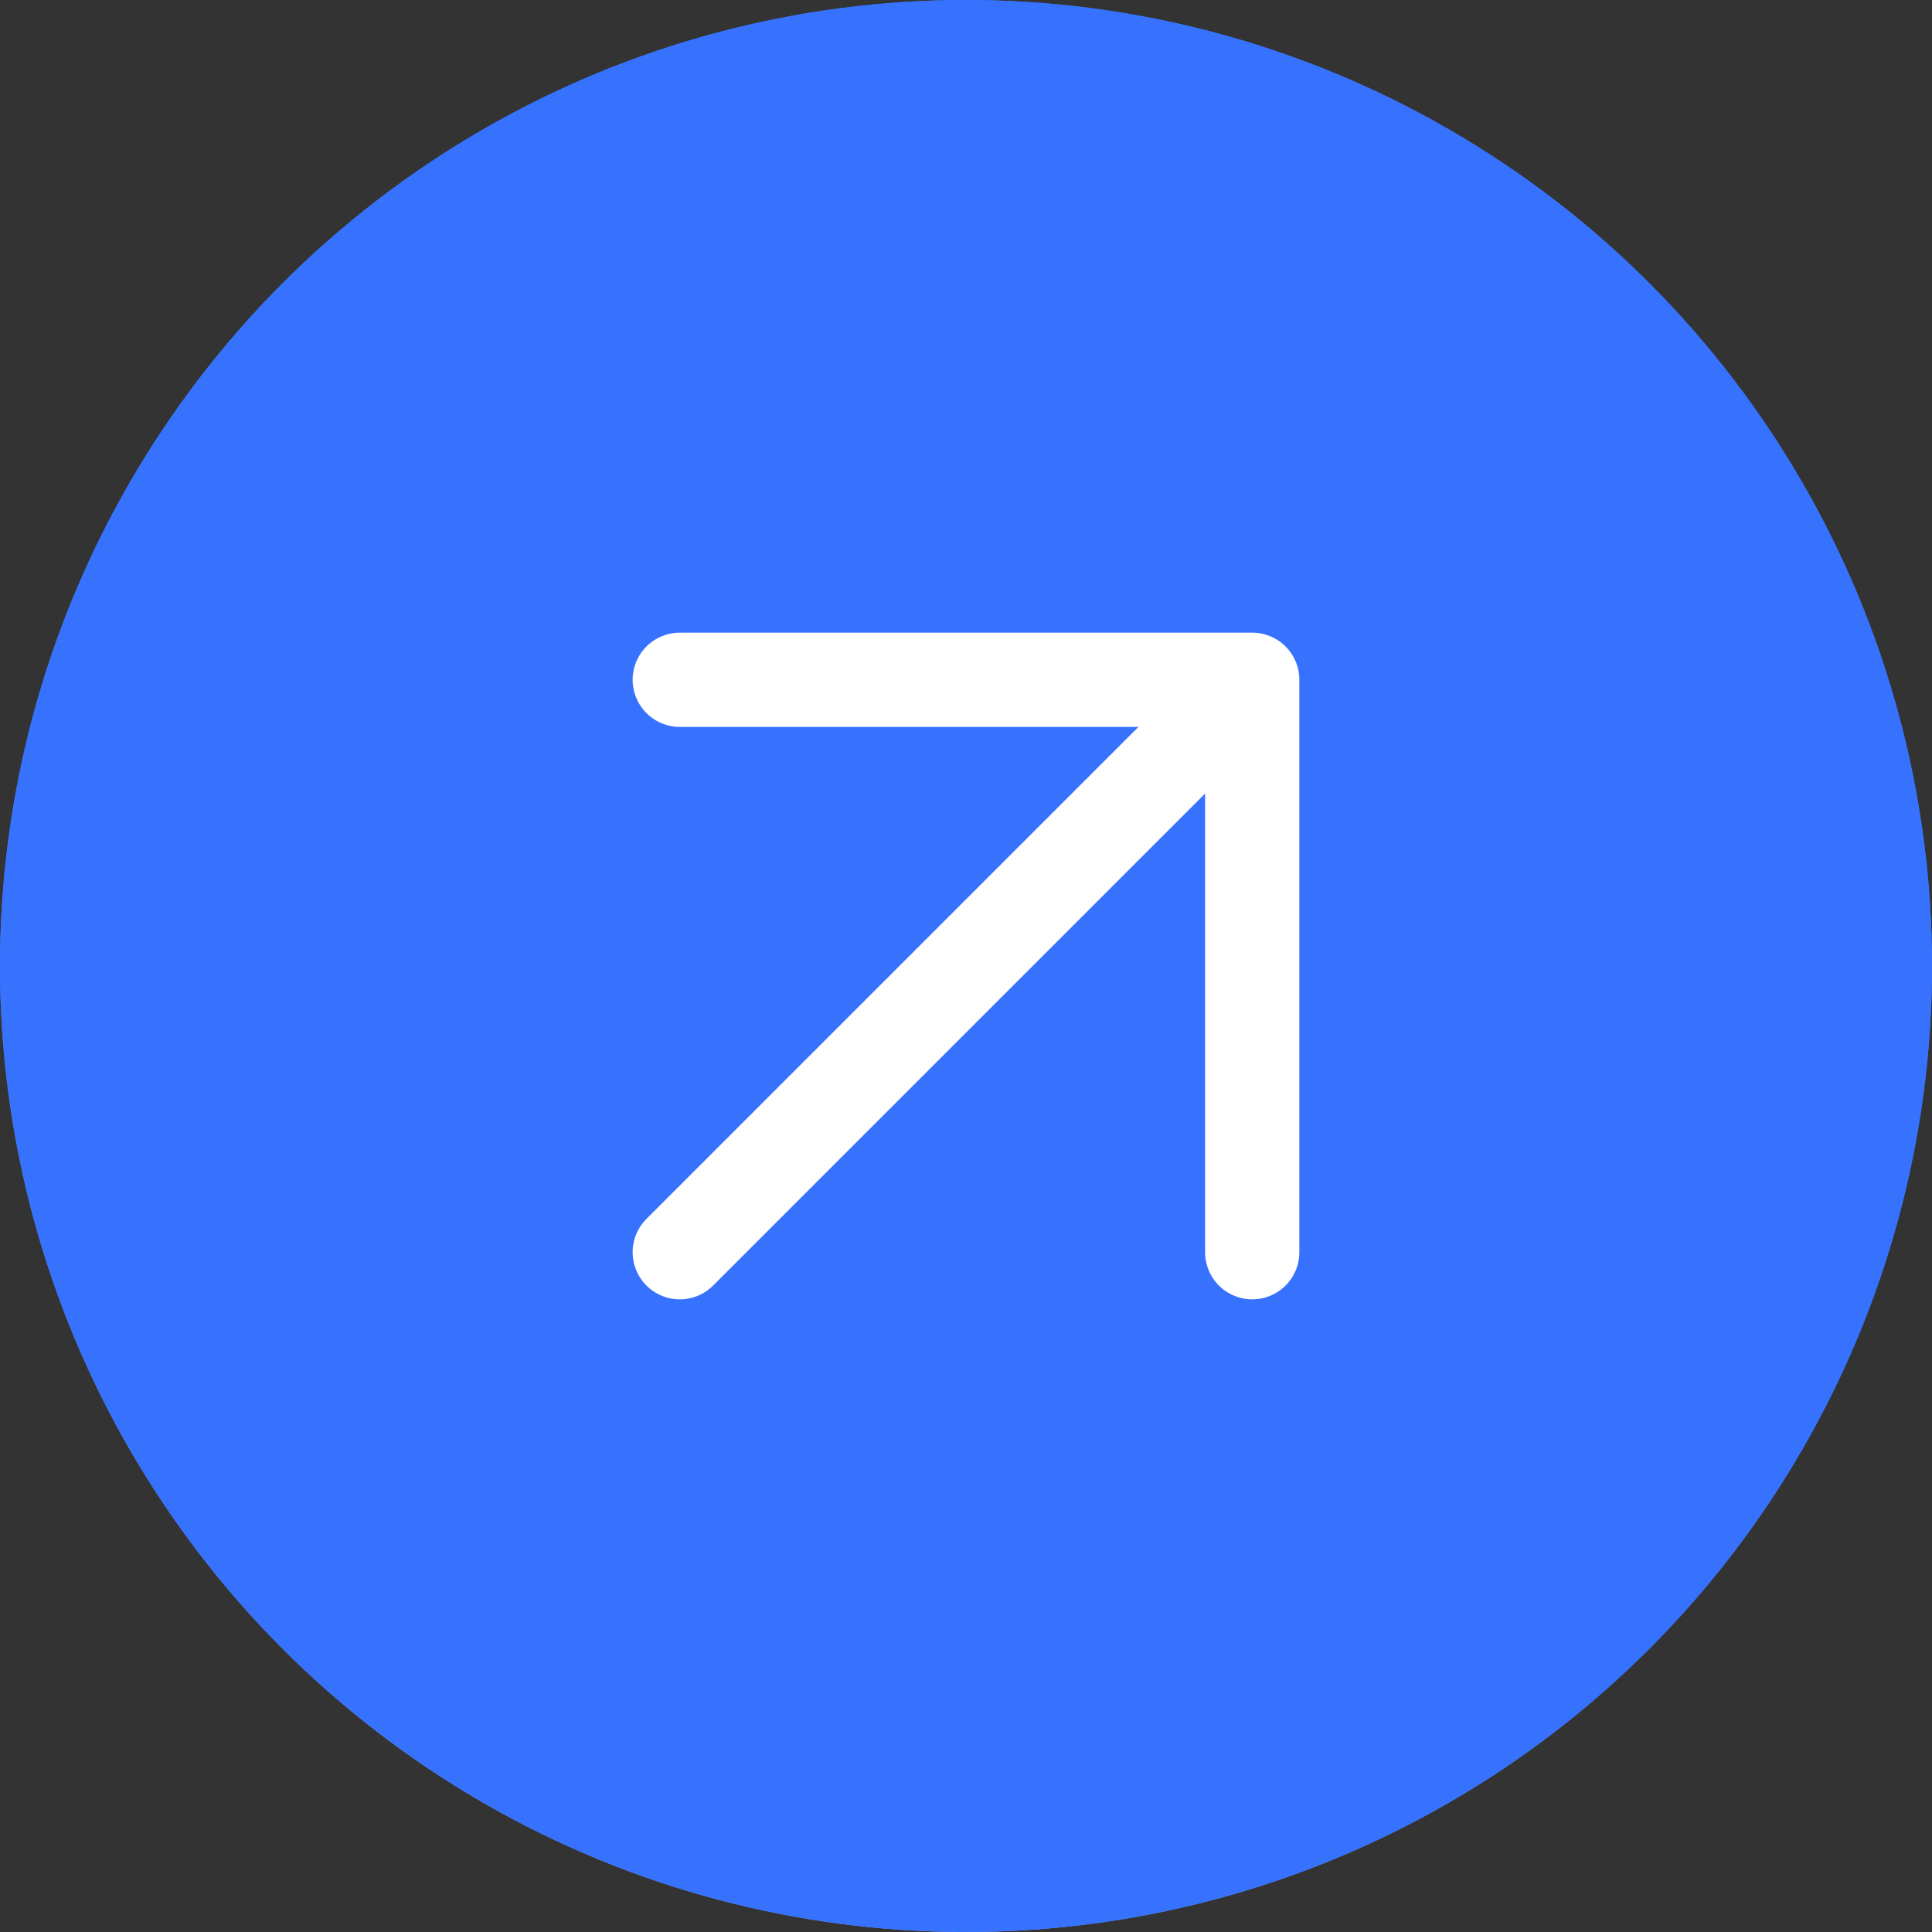
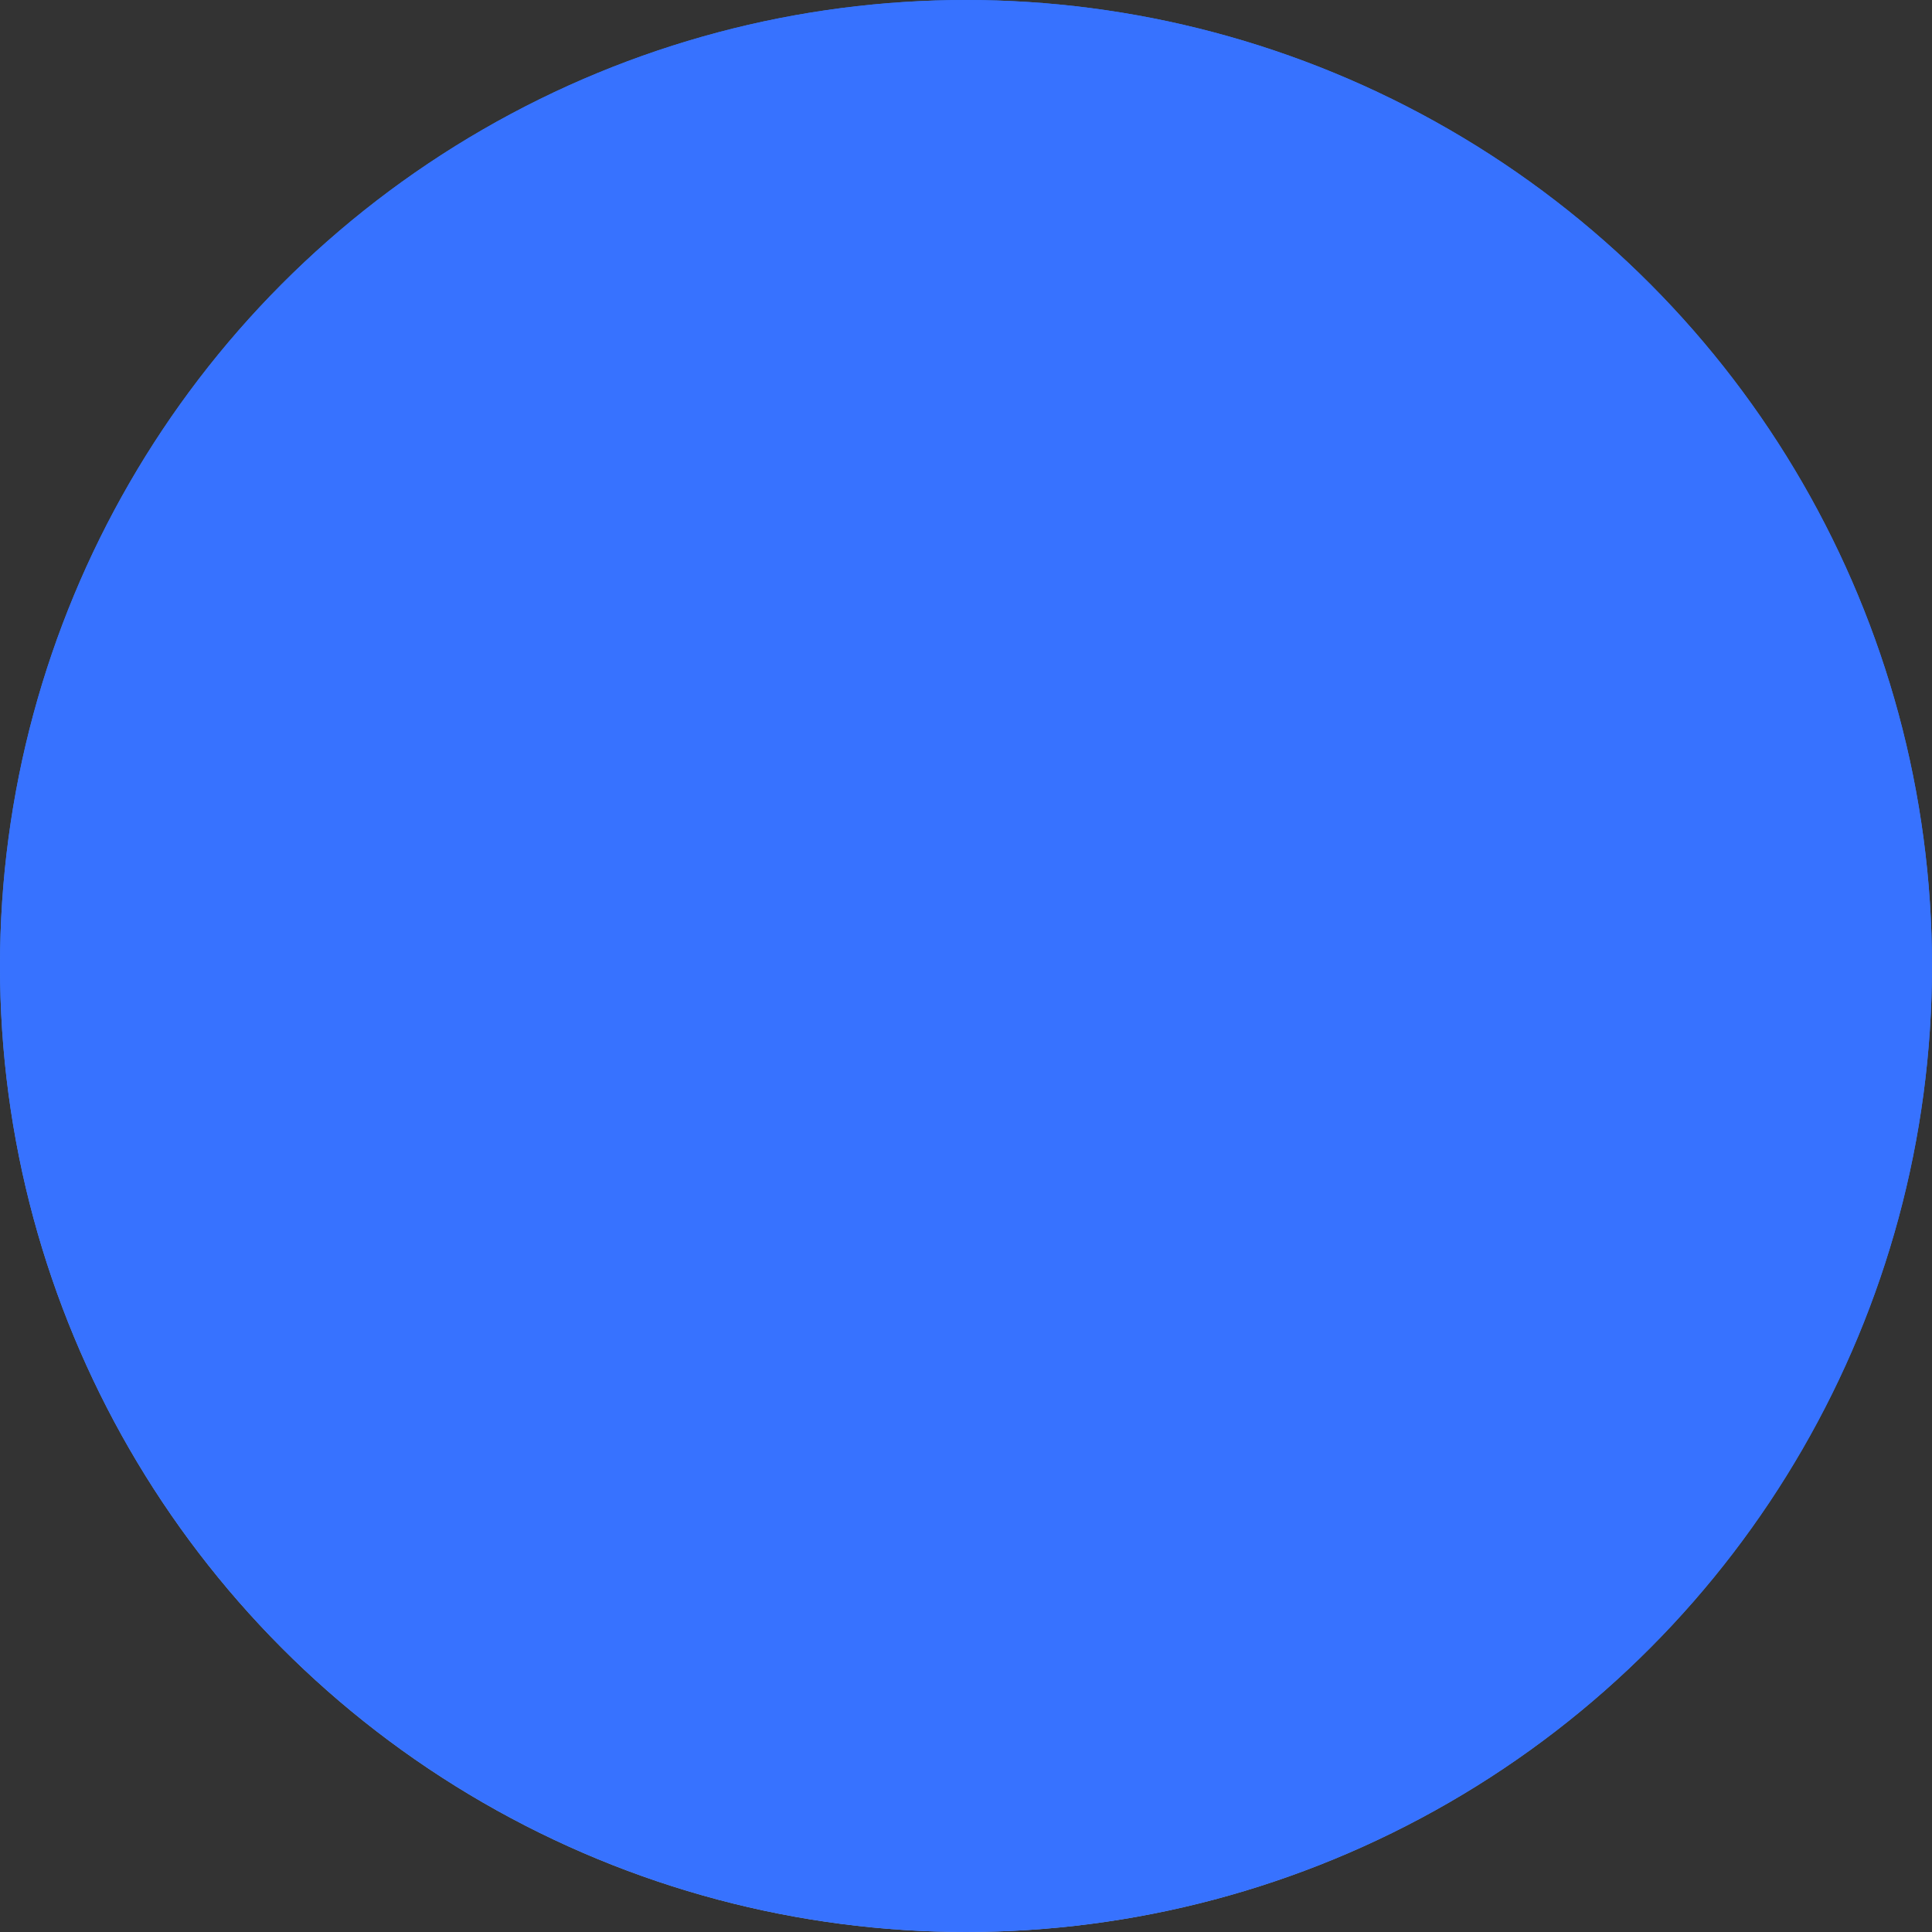
<svg xmlns="http://www.w3.org/2000/svg" width="41" height="41" viewBox="0 0 41 41" fill="none">
  <rect x="0" y="0" width="41" height="41" fill="#333333" stroke="none" />
  <circle cx="20.5" cy="20.5" r="20.5" fill="url(#paint0_linear_1145_1771)" />
  <circle cx="20.5" cy="20.5" r="20.5" fill="#3772FF" />
-   <path d="M14.426 14.426H26.574M26.574 14.426V26.574M26.574 14.426L14.426 26.574" stroke="white" stroke-width="2" stroke-linecap="round" stroke-linejoin="round" />
  <defs>
    <linearGradient id="paint0_linear_1145_1771" x1="5.125" y1="63.422" x2="25.625" y2="6.406" gradientUnits="userSpaceOnUse">
      <stop stop-color="#EAF1FF" />
      <stop offset="0.676" stop-color="#3478FB" />
    </linearGradient>
  </defs>
</svg>